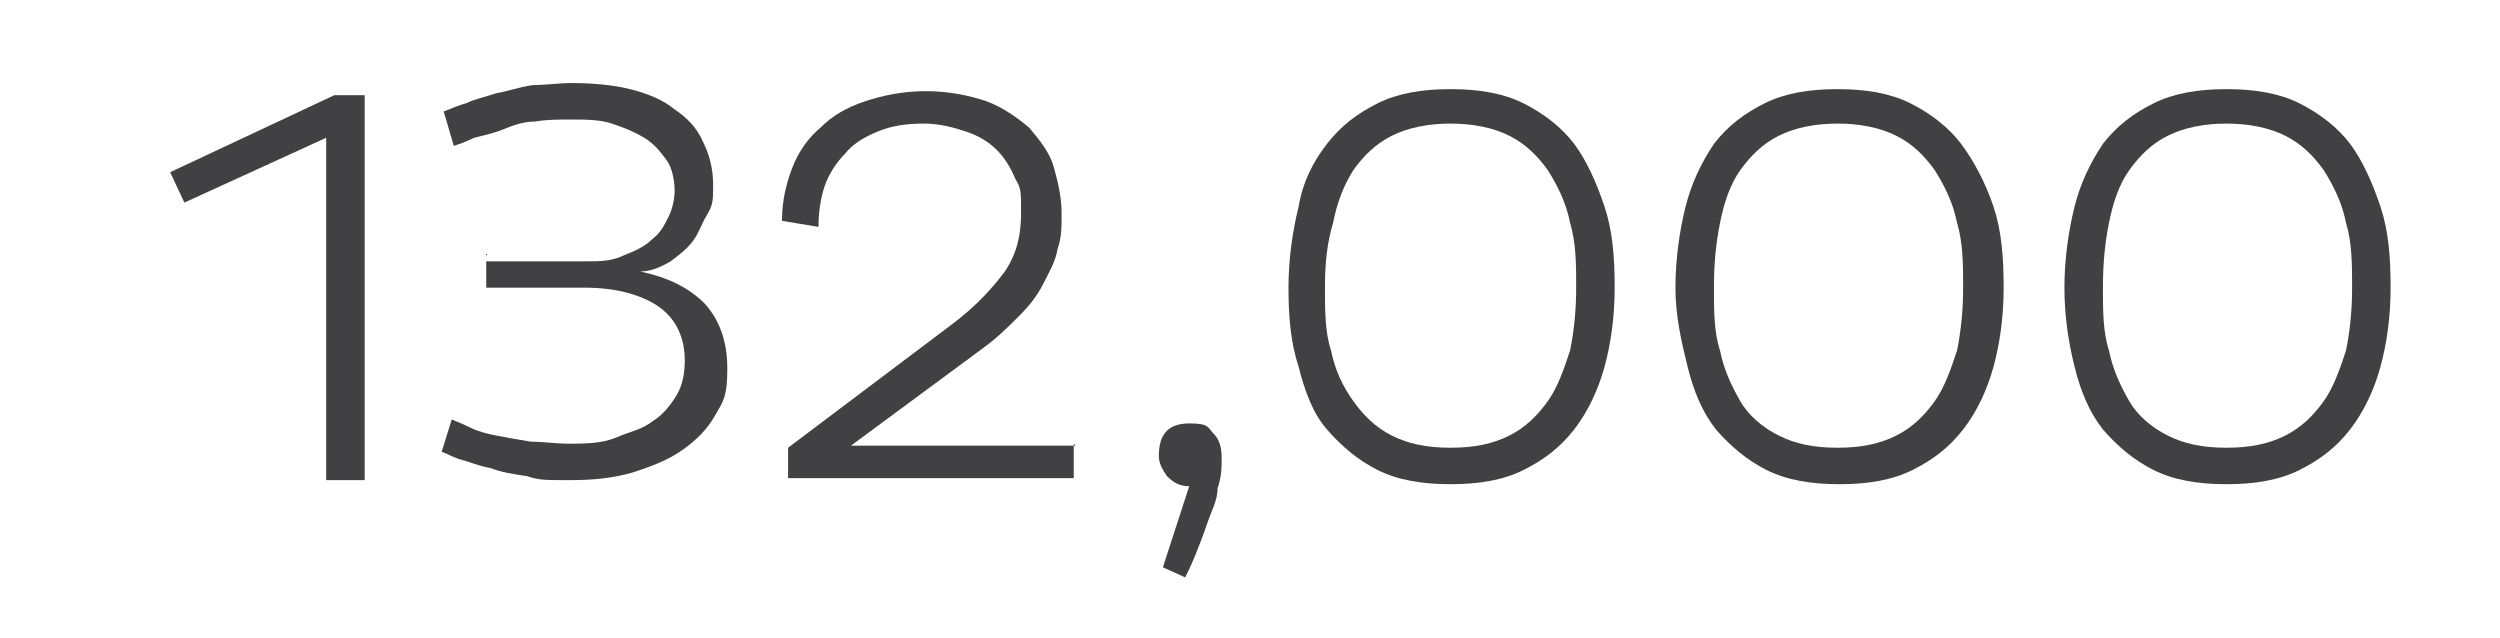
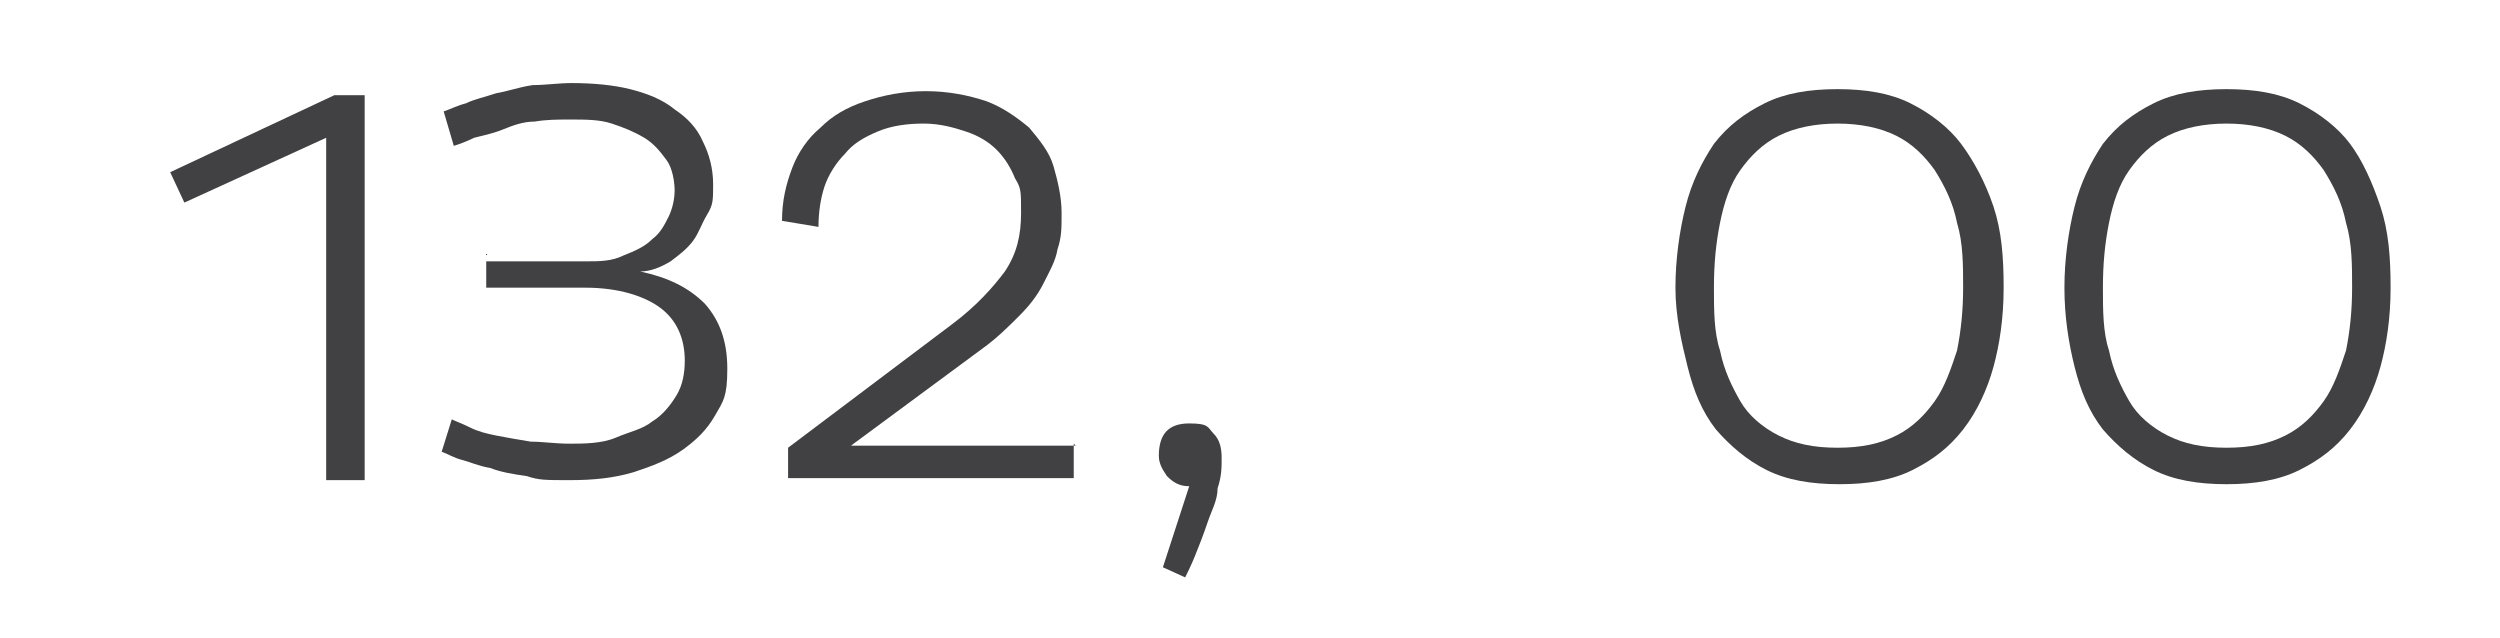
<svg xmlns="http://www.w3.org/2000/svg" id="Ebene_1" version="1.1" viewBox="0 0 123.4 31.5">
  <defs>
    <style>
      .st0 {
        fill: #414042;
      }

      .st1 {
        isolation: isolate;
      }
    </style>
  </defs>
  <g id="Ebene_11" data-name="Ebene_1">
    <g class="st1">
      <path d="M-121.8-18c.5-.1,1.2-.2,2-.2s1.8.2,2.3.7c.4.4.7,1,.7,1.7s-.2,1.3-.6,1.7c-.6.6-1.5.9-2.5.9s-.6,0-.8-.1v3.2h-1v-7.9h0ZM-120.7-14.1c.2.1.5.1.9.1,1.3,0,2-.6,2-1.7s-.8-1.6-1.9-1.6-.8,0-1,.1c0,0,0,3.1,0,3.1Z" />
      <path d="M-115.5-18.5h1.1v8.5h-1.1v-8.5Z" />
      <path d="M-107.8-11.6v1.6h-.9v-.9h0c-.3.5-.9,1.1-1.9,1.1s-2-.5-2-2.5v-3.4h1.1v3.2c0,1.1.3,1.8,1.3,1.8s1.2-.5,1.4-1v-4.1h1.1v4.2h0Z" />
      <path d="M-104.8-17.5v1.7h1.5v.8h-1.5v3.1c0,.7.2,1.1.8,1.1s.5,0,.6-.1v.8c-.2.1-.5.1-.9.1s-.9-.2-1.1-.4c-.3-.3-.4-.8-.4-1.5v-3.1h-.9v-.8h.9v-1.4s1-.3,1-.3Z" />
      <path d="M-96.9-13c0,2.1-1.5,3.1-2.9,3.1s-2.8-1.2-2.8-3,1.3-3.1,2.9-3.1c1.7.1,2.8,1.3,2.8,3ZM-101.5-12.9c0,1.3.7,2.2,1.8,2.2s1.8-.9,1.8-2.3-.5-2.2-1.7-2.2-1.9,1.2-1.9,2.3Z" />
      <path d="M-93.1-11.3c.5.3,1.2.5,1.9.5,1.1,0,1.7-.6,1.7-1.4s-.4-1.2-1.5-1.6c-1.3-.5-2.1-1.2-2.1-2.3s1-2.2,2.6-2.2,1.4.2,1.8.4l-.4.9c-.3-.1-.8-.4-1.5-.4-1.1,0-1.5.7-1.5,1.2,0,.8.5,1.1,1.6,1.6,1.4.5,2.1,1.2,2.1,2.4s-.9,2.3-2.8,2.3-1.6-.2-2.1-.5c0,0,.2-.9.2-.9Z" />
-       <path d="M-83.8-10v-.7h0c-.3.5-.9.9-1.8.9s-1.8-.8-1.8-1.7c0-1.4,1.2-2.2,3.5-2.2h0c0-.6,0-1.4-1.3-1.4s-1.1.2-1.5.4l-.2-.7c.5-.3,1.2-.5,1.9-.5,1.8,0,2.2,1.2,2.2,2.4v3.6h-1,0ZM-84-13c-1.2,0-2.5.2-2.5,1.3s.5,1,1,1c.8,0,1.2-.5,1.4-1v-1.3h0Z" />
-       <path d="M-81.3-14.2v-1.6h.9v1h0c.3-.6,1-1.1,1.9-1.1s2.1.5,2.1,2.5v3.5h-1.1v-3.3c0-.9-.3-1.7-1.3-1.7s-1.2.5-1.4,1.1v4h-1.1s0-4.4,0-4.4Z" />
+       <path d="M-81.3-14.2v-1.6h.9v1h0c.3-.6,1-1.1,1.9-1.1s2.1.5,2.1,2.5v3.5h-1.1v-3.3c0-.9-.3-1.7-1.3-1.7s-1.2.5-1.4,1.1v4s0-4.4,0-4.4Z" />
      <path d="M-74.8-11.1c.3.2.9.4,1.4.4.8,0,1.1-.4,1.1-.9s-.3-.8-1.1-1.1c-1-.4-1.5-.9-1.5-1.6s.8-1.7,2-1.7,1.1.2,1.4.4l-.3.8c-.2-.1-.6-.3-1.2-.3s-1,.4-1,.8.3.7,1.1,1c1,.4,1.5.9,1.5,1.8s-.8,1.7-2.2,1.7-1.2-.2-1.6-.4c0,0,.4-.9.4-.9Z" />
      <path d="M-67.3-18.5h1.1v8.5h-1.1v-8.5Z" />
      <path d="M-63.3-17.4c0,.4-.3.6-.7.6s-.6-.3-.6-.6.3-.7.7-.7.6.3.6.7ZM-64.5-10v-5.8h1.1v5.8h-1.1Z" />
      <path d="M-56.7-15.8v5c0,1.3-.3,2.1-.8,2.7-.6.5-1.4.7-2.1.7s-1.5-.2-1.9-.5l.3-.8c.4.2,1,.5,1.7.5,1.1,0,1.9-.6,1.9-2v-.8h0c-.3.5-.9,1-1.8,1-1.4,0-2.5-1.2-2.5-2.8s1.3-3.1,2.6-3.1,1.6.5,1.8,1h0v-.9s.8,0,.8,0ZM-57.8-13.5v-.5c-.2-.6-.7-1.1-1.5-1.1s-1.7.9-1.7,2.2.6,2.1,1.7,2.1,1.2-.4,1.5-1.1v-.6s0-1,0-1Z" />
      <path d="M-55-18.5h1.1v3.6h0c.2-.3.4-.6.8-.7.3-.2.7-.3,1.1-.3.8,0,2,.5,2,2.5v3.5h-1.1v-3.3c0-.9-.3-1.7-1.3-1.7s-1.2.5-1.4,1.1v4h-1.1v-8.7h0Z" />
-       <path d="M-47.1-17.5v1.7h1.5v.8h-1.5v3.1c0,.7.2,1.1.8,1.1s.5,0,.6-.1v.8c-.2.1-.5.1-.9.1s-.9-.2-1.1-.4c-.3-.3-.4-.8-.4-1.5v-3.1h-.9v-.8h.9v-1.4s1-.3,1-.3Z" />
      <path d="M-42.2-10v-.6l.8-.8c2-1.9,2.9-2.9,2.9-4.1s-.4-1.5-1.5-1.5-1.3.4-1.7.7l-.3-.7c.5-.5,1.3-.8,2.2-.8,1.7,0,2.4,1.2,2.4,2.3s-1,2.6-2.7,4.2l-.6.6h3.5v.9h-5s0-.2,0-.2Z" />
-       <path d="M-36.1-12c0-1,.6-1.7,1.5-2.1h0c-.9-.4-1.2-1.1-1.2-1.8,0-1.2,1-2.1,2.4-2.1s2.3.9,2.3,1.9-.3,1.4-1.3,1.8h0c1,.4,1.6,1.1,1.6,2,0,1.4-1.2,2.3-2.7,2.3-1.6.1-2.6-.8-2.6-2ZM-31.9-12c0-.9-.7-1.4-1.7-1.7-.9.3-1.4.9-1.4,1.6s.6,1.5,1.6,1.5,1.5-.6,1.5-1.4ZM-34.8-15.9c0,.8.6,1.2,1.5,1.4.7-.2,1.2-.7,1.2-1.4s-.4-1.3-1.3-1.3-1.4.6-1.4,1.3Z" />
      <path d="M-27-13.9v-1.9h.9v1h0c.4-.7,1.1-1.1,2.1-1.1s2.5,1.2,2.5,3-1.3,3.1-2.6,3.1-1.4-.3-1.8-.9h0v3.2h-1v-6.4h-.1ZM-25.9-12.4v.4c.2.7.8,1.2,1.6,1.2s1.8-.9,1.8-2.2-.6-2.2-1.7-2.2-1.4.5-1.6,1.3c0,.1-.1.3-.1.4,0,0,0,1.1,0,1.1Z" />
      <path d="M-18.9-17.5v1.7h1.5v.8h-1.5v3.1c0,.7.2,1.1.8,1.1s.5,0,.6-.1v.8h-.9c-.4,0-.9-.2-1.1-.4-.3-.3-.4-.8-.4-1.5v-3.1h-.9v-.8h.9v-1.4l1-.3h0Z" />
    </g>
    <g>
      <path class="st0" d="M58.7,24c-.5,0-.8-.2-1.1-.5-.2-.3-.4-.6-.4-1,0-1.1.5-1.6,1.5-1.6s.9.2,1.2.5.4.7.4,1.2,0,.9-.2,1.5c0,.6-.3,1.1-.5,1.7s-.4,1.1-.6,1.6c-.2.5-.4.9-.5,1.1l-1.1-.5s1.3-4,1.3-4Z" />
      <g>
-         <path class="st0" d="M63.6,14.2c0-1.4.2-2.8.5-4,.2-1.2.7-2.2,1.4-3.1s1.5-1.5,2.5-2,2.2-.7,3.6-.7,2.6.2,3.6.7,1.9,1.2,2.5,2,1.1,1.9,1.5,3.1.5,2.5.5,4-.2,2.8-.5,3.9-.8,2.2-1.5,3.1-1.5,1.5-2.5,2-2.2.7-3.6.7-2.6-.2-3.6-.7-1.8-1.2-2.5-2-1.1-1.9-1.4-3.1c-.4-1.2-.5-2.5-.5-3.9ZM65.4,14.2c0,1.1,0,2.2.3,3.1.2,1,.6,1.8,1.1,2.5s1.1,1.3,1.9,1.7c.8.4,1.7.6,2.9.6s2.1-.2,2.9-.6,1.4-1,1.9-1.7.8-1.6,1.1-2.5c.2-1,.3-2,.3-3.1s0-2.2-.3-3.2c-.2-1-.6-1.8-1.1-2.6-.5-.7-1.1-1.3-1.9-1.7-.8-.4-1.8-.6-2.9-.6s-2.1.2-2.9.6-1.4,1-1.9,1.7c-.5.8-.8,1.6-1,2.6-.3,1-.4,2-.4,3.2Z" />
        <path class="st0" d="M82.7,14.2c0-1.4.2-2.8.5-4s.8-2.2,1.4-3.1c.7-.9,1.5-1.5,2.5-2s2.2-.7,3.6-.7,2.6.2,3.6.7,1.9,1.2,2.5,2,1.2,1.9,1.6,3.1.5,2.5.5,4-.2,2.8-.5,3.9-.8,2.2-1.5,3.1-1.5,1.5-2.5,2-2.2.7-3.6.7-2.6-.2-3.6-.7-1.8-1.2-2.5-2c-.7-.9-1.1-1.9-1.4-3.1s-.6-2.5-.6-3.9ZM84.6,14.2c0,1.1,0,2.2.3,3.1.2,1,.6,1.8,1,2.5s1.1,1.3,1.9,1.7c.8.4,1.7.6,2.9.6s2.1-.2,2.9-.6,1.4-1,1.9-1.7.8-1.6,1.1-2.5c.2-1,.3-2,.3-3.1s0-2.2-.3-3.2c-.2-1-.6-1.8-1.1-2.6-.5-.7-1.1-1.3-1.9-1.7-.8-.4-1.8-.6-2.9-.6s-2.1.2-2.9.6-1.4,1-1.9,1.7-.8,1.6-1,2.6-.3,2-.3,3.2Z" />
        <path class="st0" d="M101.9,14.2c0-1.4.2-2.8.5-4s.8-2.2,1.4-3.1c.7-.9,1.5-1.5,2.5-2s2.2-.7,3.6-.7,2.6.2,3.6.7,1.9,1.2,2.5,2,1.1,1.9,1.5,3.1.5,2.5.5,4-.2,2.8-.5,3.9-.8,2.2-1.5,3.1-1.5,1.5-2.5,2-2.2.7-3.6.7-2.6-.2-3.6-.7-1.8-1.2-2.5-2c-.7-.9-1.1-1.9-1.4-3.1s-.5-2.5-.5-3.9ZM103.8,14.2c0,1.1,0,2.2.3,3.1.2,1,.6,1.8,1,2.5s1.1,1.3,1.9,1.7c.8.4,1.7.6,2.9.6s2.1-.2,2.9-.6,1.4-1,1.9-1.7.8-1.6,1.1-2.5c.2-1,.3-2,.3-3.1s0-2.2-.3-3.2c-.2-1-.6-1.8-1.1-2.6-.5-.7-1.1-1.3-1.9-1.7-.8-.4-1.8-.6-2.9-.6s-2.1.2-2.9.6-1.4,1-1.9,1.7-.8,1.6-1,2.6-.3,2-.3,3.2Z" />
        <path class="st0" d="M16.5,4.7h1.5v19h-1.9V6.8l-7,3.2-.7-1.5,8.1-3.8Z" />
        <g>
          <path class="st0" d="M24,12.9h4.9c.7,0,1.3,0,1.9-.3.5-.2,1-.4,1.4-.8.4-.3.6-.7.8-1.1.2-.4.3-.9.3-1.3s-.1-1.1-.4-1.5c-.3-.4-.6-.8-1.1-1.1-.5-.3-1-.5-1.6-.7s-1.3-.2-2-.2-1.2,0-1.8.1c-.6,0-1.1.2-1.6.4s-1,.3-1.4.4c-.4.2-.7.3-1,.4l-.5-1.7c.3-.1.7-.3,1.1-.4.4-.2.9-.3,1.5-.5.6-.1,1.1-.3,1.8-.4.6,0,1.3-.1,1.9-.1,1.1,0,2.1.1,2.9.3s1.6.5,2.2,1c.6.4,1.1.9,1.4,1.6.3.6.5,1.3.5,2.1s0,1-.3,1.5-.4.9-.7,1.3-.7.7-1.1,1c-.5.3-1,.5-1.5.5,1.4.3,2.4.8,3.2,1.6.7.8,1.1,1.8,1.1,3.2s-.2,1.6-.6,2.3c-.4.7-.9,1.2-1.6,1.7-.7.5-1.5.8-2.4,1.1-1,.3-2,.4-3.2.4s-1.5,0-2.1-.2c-.7-.1-1.3-.2-1.8-.4-.6-.1-1-.3-1.4-.4-.4-.1-.7-.3-1-.4l.5-1.6c.2.1.5.2.9.4.4.2.8.3,1.3.4.5.1,1.1.2,1.7.3.6,0,1.2.1,1.9.1s1.6,0,2.3-.3,1.3-.4,1.8-.8c.5-.3.9-.8,1.2-1.3.3-.5.4-1.1.4-1.7,0-1.1-.4-2-1.2-2.6-.8-.6-2.1-1-3.7-1h-4.9v-1.7Z" />
          <path class="st0" d="M53,21.9v1.7h-14.1v-1.5l8.1-6.1c1.2-.9,2-1.8,2.6-2.6.6-.9.8-1.8.8-2.9s0-1.2-.3-1.7c-.2-.5-.5-1-.9-1.4-.4-.4-.9-.7-1.5-.9-.6-.2-1.3-.4-2.1-.4s-1.6.1-2.3.4c-.7.3-1.2.6-1.6,1.1-.4.4-.8,1-1,1.6-.2.6-.3,1.3-.3,2l-1.8-.3c0-1,.2-1.8.5-2.6.3-.8.8-1.5,1.4-2,.6-.6,1.3-1,2.2-1.3.9-.3,1.9-.5,3-.5s2.1.2,3,.5c.8.3,1.5.8,2.1,1.3.5.6,1,1.2,1.2,1.9s.4,1.5.4,2.3,0,1.2-.2,1.8c-.1.6-.4,1.1-.7,1.7-.3.6-.7,1.1-1.2,1.6s-1.1,1.1-1.8,1.6l-6.5,4.8h11.1Z" />
        </g>
      </g>
    </g>
  </g>
</svg>